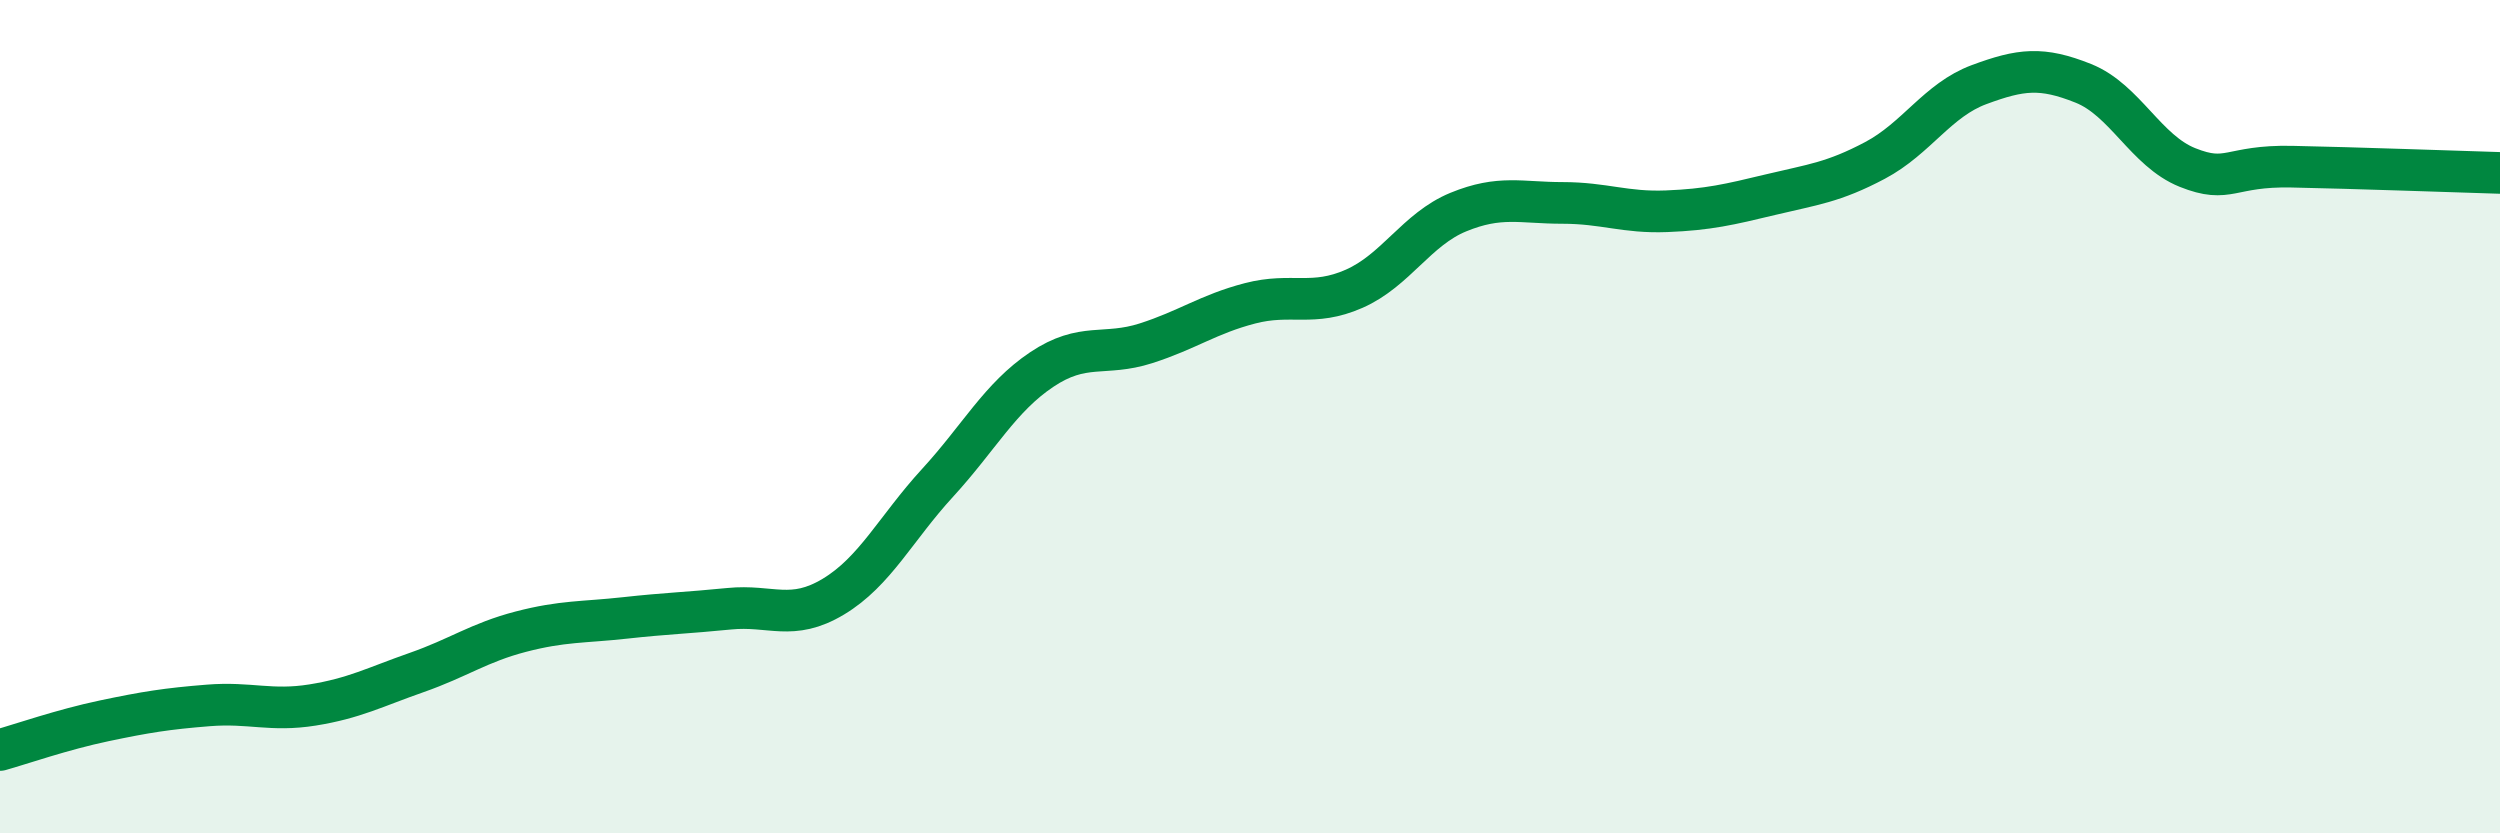
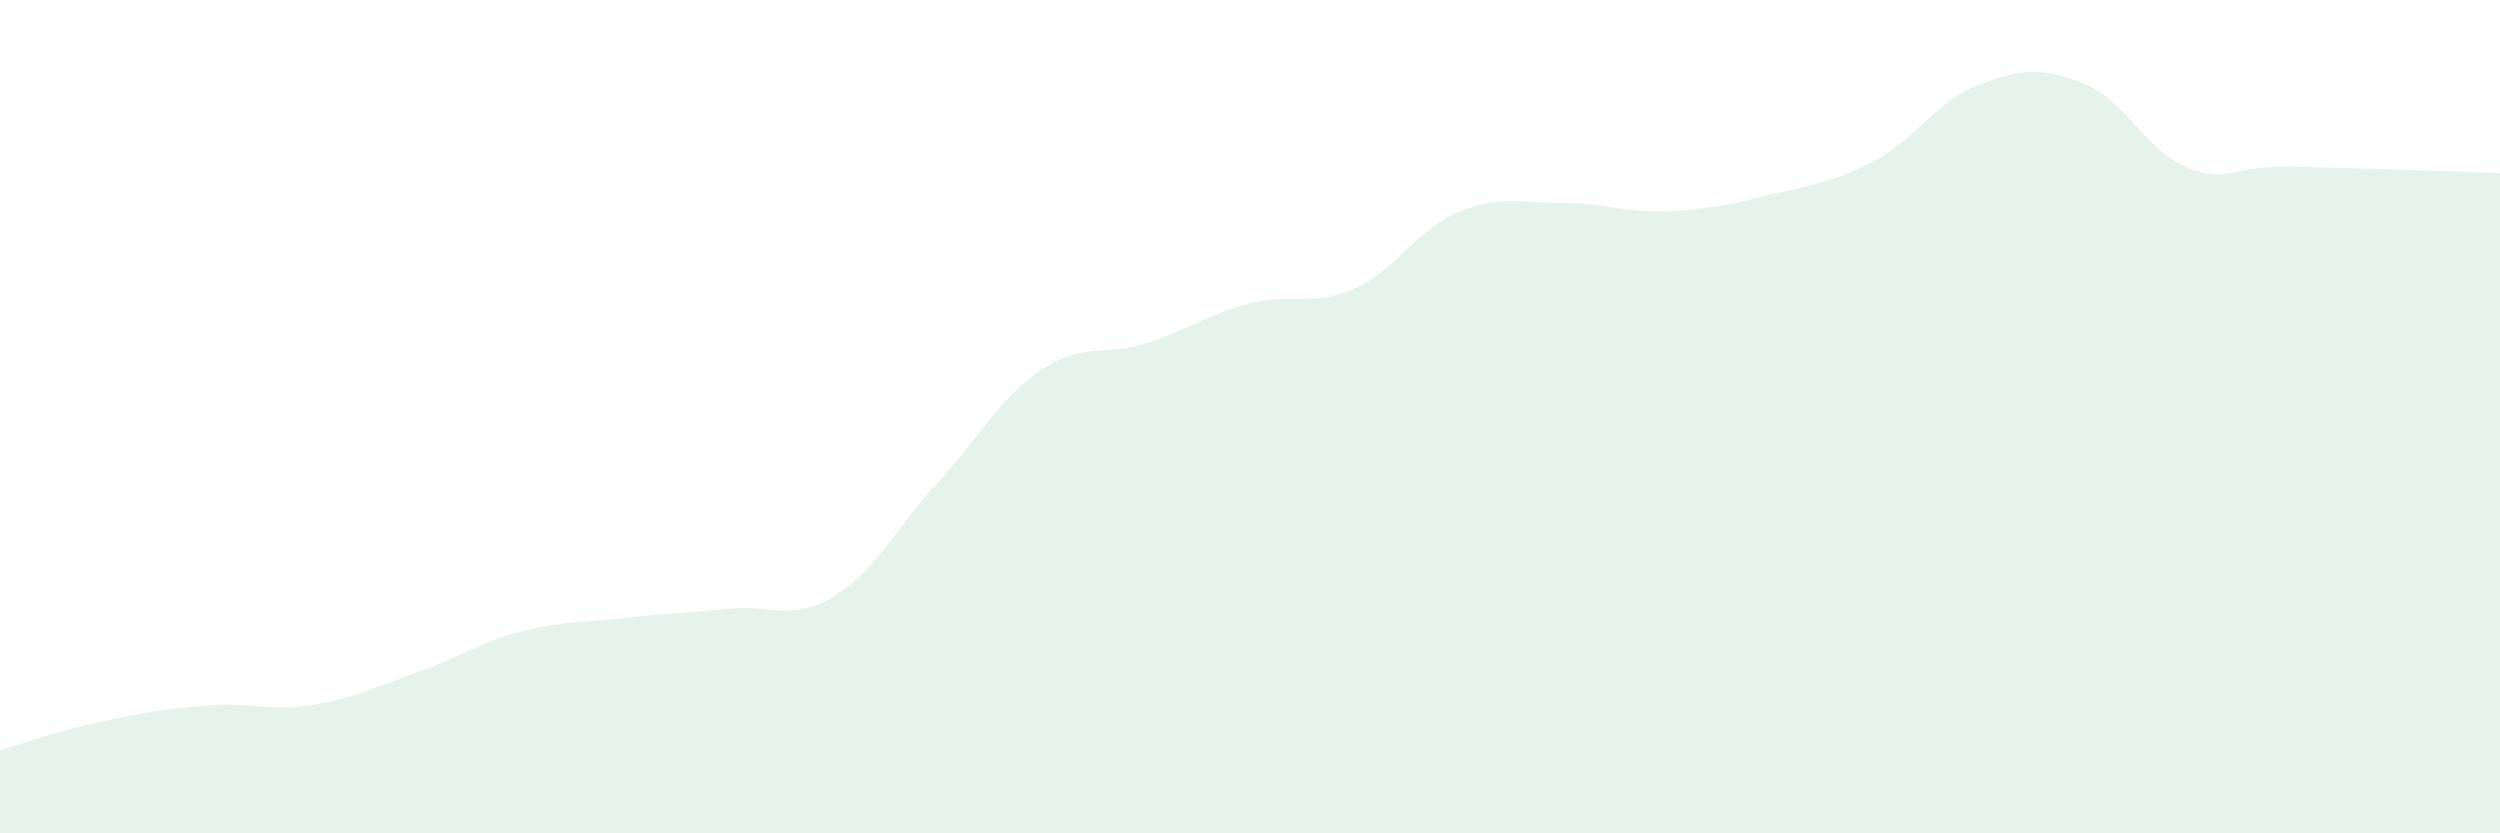
<svg xmlns="http://www.w3.org/2000/svg" width="60" height="20" viewBox="0 0 60 20">
  <path d="M 0,18 C 0.5,17.86 1.5,17.51 2.5,17.3 C 3.5,17.09 4,17.01 5,16.93 C 6,16.85 6.5,17.08 7.5,16.92 C 8.5,16.76 9,16.49 10,16.14 C 11,15.79 11.5,15.42 12.5,15.16 C 13.5,14.9 14,14.94 15,14.83 C 16,14.72 16.5,14.71 17.5,14.61 C 18.5,14.51 19,14.92 20,14.32 C 21,13.72 21.5,12.68 22.5,11.59 C 23.5,10.5 24,9.54 25,8.87 C 26,8.2 26.5,8.56 27.5,8.24 C 28.5,7.92 29,7.54 30,7.28 C 31,7.02 31.5,7.37 32.5,6.93 C 33.5,6.49 34,5.5 35,5.09 C 36,4.68 36.5,4.87 37.5,4.87 C 38.5,4.87 39,5.11 40,5.07 C 41,5.03 41.5,4.91 42.5,4.67 C 43.5,4.43 44,4.38 45,3.85 C 46,3.32 46.5,2.4 47.5,2.03 C 48.5,1.66 49,1.6 50,2 C 51,2.4 51.5,3.62 52.5,4.02 C 53.5,4.42 53.5,3.97 55,4 C 56.5,4.03 59,4.12 60,4.15L60 20L0 20Z" fill="#008740" opacity="0.1" stroke-linecap="round" stroke-linejoin="round" />
-   <path d="M 0,18 C 0.5,17.86 1.5,17.51 2.5,17.3 C 3.5,17.09 4,17.01 5,16.93 C 6,16.85 6.5,17.08 7.5,16.92 C 8.5,16.76 9,16.49 10,16.14 C 11,15.79 11.5,15.42 12.5,15.16 C 13.5,14.9 14,14.94 15,14.83 C 16,14.72 16.5,14.71 17.5,14.61 C 18.5,14.51 19,14.92 20,14.32 C 21,13.72 21.5,12.68 22.5,11.59 C 23.5,10.5 24,9.54 25,8.87 C 26,8.2 26.5,8.56 27.5,8.24 C 28.5,7.92 29,7.54 30,7.28 C 31,7.02 31.5,7.37 32.5,6.93 C 33.5,6.49 34,5.5 35,5.09 C 36,4.68 36.5,4.87 37.5,4.87 C 38.5,4.87 39,5.11 40,5.07 C 41,5.03 41.5,4.91 42.5,4.67 C 43.5,4.43 44,4.38 45,3.85 C 46,3.32 46.5,2.4 47.5,2.03 C 48.5,1.66 49,1.6 50,2 C 51,2.4 51.5,3.62 52.5,4.02 C 53.5,4.42 53.5,3.97 55,4 C 56.5,4.03 59,4.12 60,4.15" stroke="#008740" stroke-width="1" fill="none" stroke-linecap="round" stroke-linejoin="round" />
</svg>